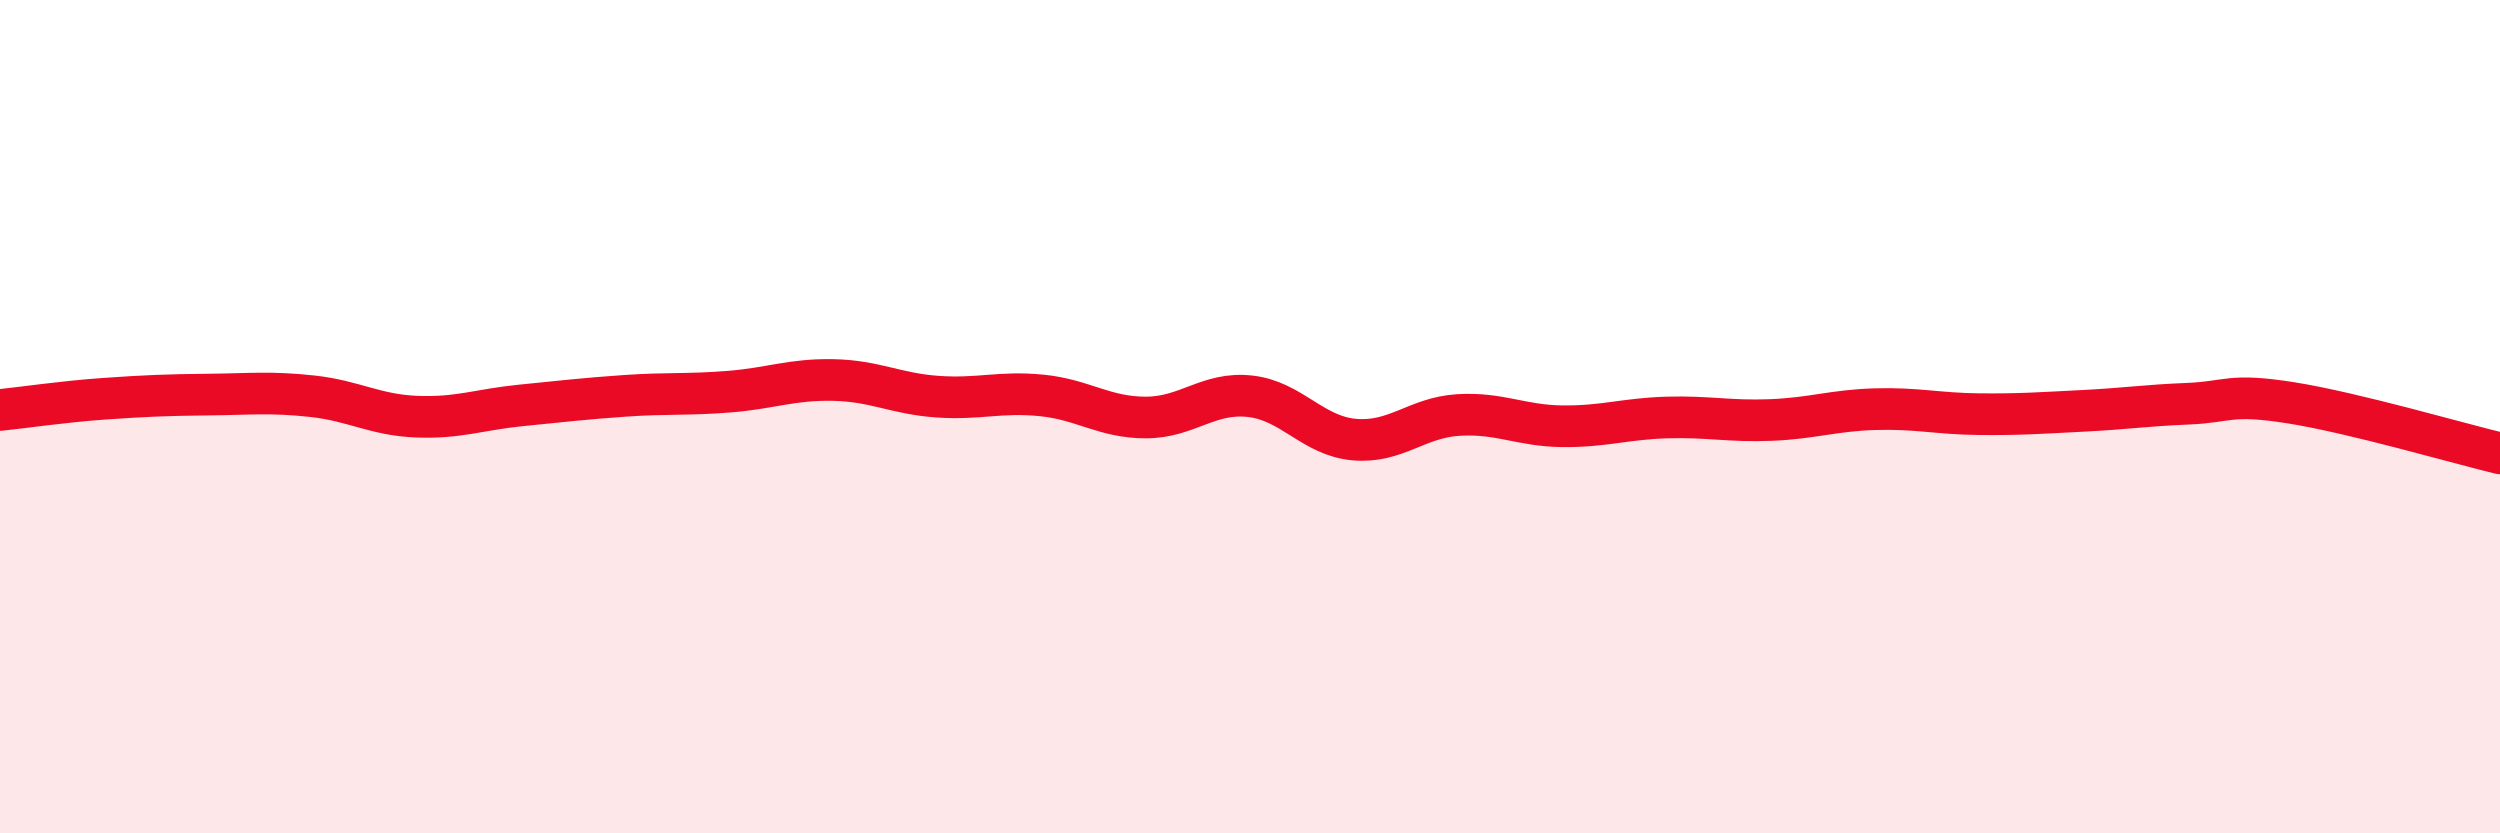
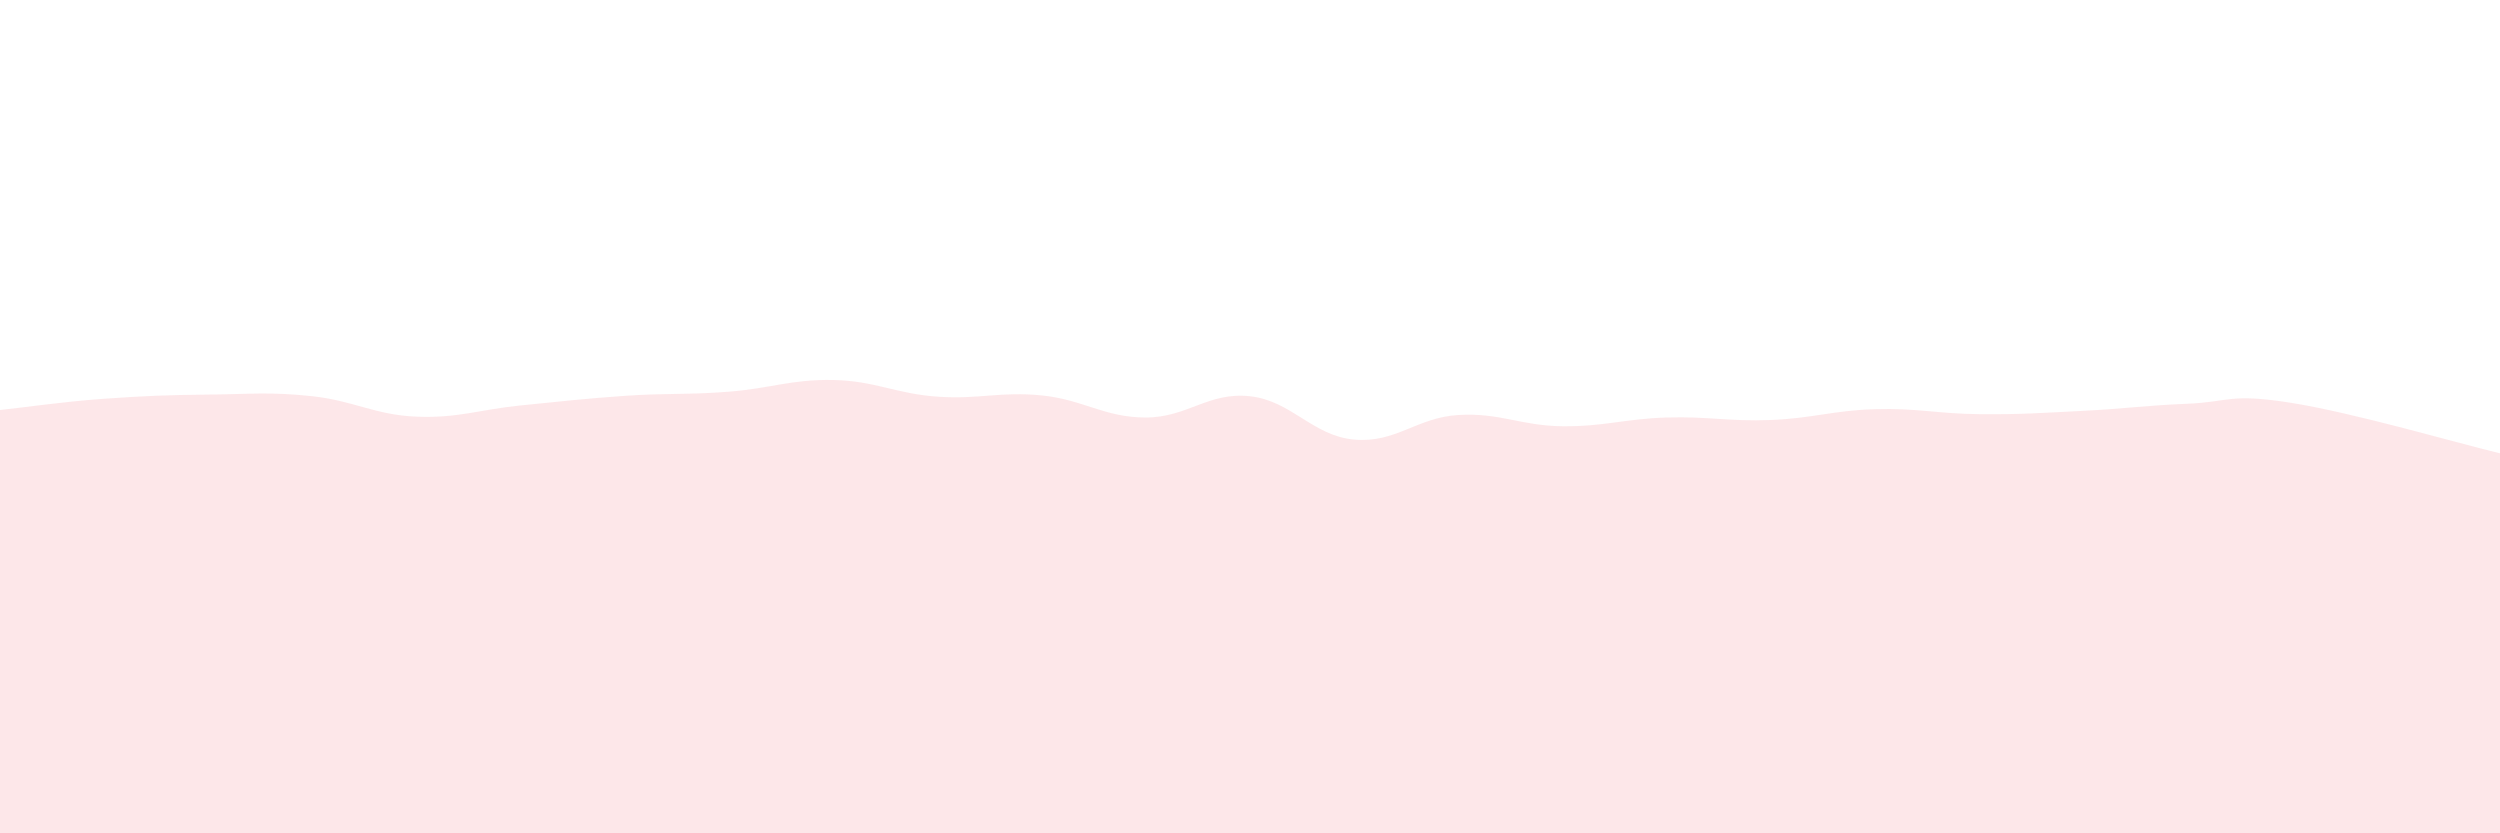
<svg xmlns="http://www.w3.org/2000/svg" width="60" height="20" viewBox="0 0 60 20">
  <path d="M 0,9.84 C 0.5,9.79 1.5,9.64 2.5,9.57 C 3.5,9.5 4,9.48 5,9.47 C 6,9.46 6.5,9.4 7.5,9.51 C 8.5,9.62 9,9.96 10,10 C 11,10.04 11.5,9.83 12.5,9.73 C 13.5,9.63 14,9.57 15,9.5 C 16,9.43 16.5,9.48 17.5,9.4 C 18.5,9.32 19,9.1 20,9.12 C 21,9.14 21.5,9.45 22.5,9.52 C 23.5,9.59 24,9.39 25,9.49 C 26,9.59 26.5,10.02 27.5,10.02 C 28.5,10.02 29,9.4 30,9.51 C 31,9.62 31.5,10.46 32.5,10.55 C 33.5,10.64 34,10.02 35,9.96 C 36,9.9 36.5,10.22 37.5,10.23 C 38.5,10.24 39,10.05 40,10.02 C 41,9.99 41.5,10.12 42.5,10.08 C 43.5,10.04 44,9.85 45,9.82 C 46,9.79 46.5,9.93 47.5,9.94 C 48.5,9.95 49,9.91 50,9.86 C 51,9.81 51.5,9.73 52.5,9.69 C 53.5,9.65 53.5,9.43 55,9.67 C 56.5,9.91 59,10.64 60,10.88L60 20L0 20Z" fill="#EB0A25" opacity="0.1" stroke-linecap="round" stroke-linejoin="round" />
-   <path d="M 0,9.84 C 0.5,9.79 1.5,9.64 2.5,9.57 C 3.5,9.5 4,9.48 5,9.47 C 6,9.46 6.5,9.4 7.5,9.51 C 8.5,9.62 9,9.96 10,10 C 11,10.04 11.5,9.83 12.5,9.73 C 13.5,9.63 14,9.57 15,9.5 C 16,9.43 16.5,9.48 17.5,9.4 C 18.5,9.32 19,9.1 20,9.12 C 21,9.14 21.5,9.45 22.5,9.52 C 23.5,9.59 24,9.39 25,9.49 C 26,9.59 26.5,10.02 27.5,10.02 C 28.5,10.02 29,9.4 30,9.51 C 31,9.62 31.5,10.46 32.5,10.55 C 33.5,10.64 34,10.02 35,9.96 C 36,9.9 36.5,10.22 37.5,10.23 C 38.5,10.24 39,10.05 40,10.02 C 41,9.99 41.5,10.12 42.5,10.08 C 43.5,10.04 44,9.85 45,9.82 C 46,9.79 46.5,9.93 47.5,9.94 C 48.5,9.95 49,9.91 50,9.86 C 51,9.81 51.5,9.73 52.5,9.69 C 53.5,9.65 53.5,9.43 55,9.67 C 56.5,9.91 59,10.64 60,10.88" stroke="#EB0A25" stroke-width="1" fill="none" stroke-linecap="round" stroke-linejoin="round" />
</svg>